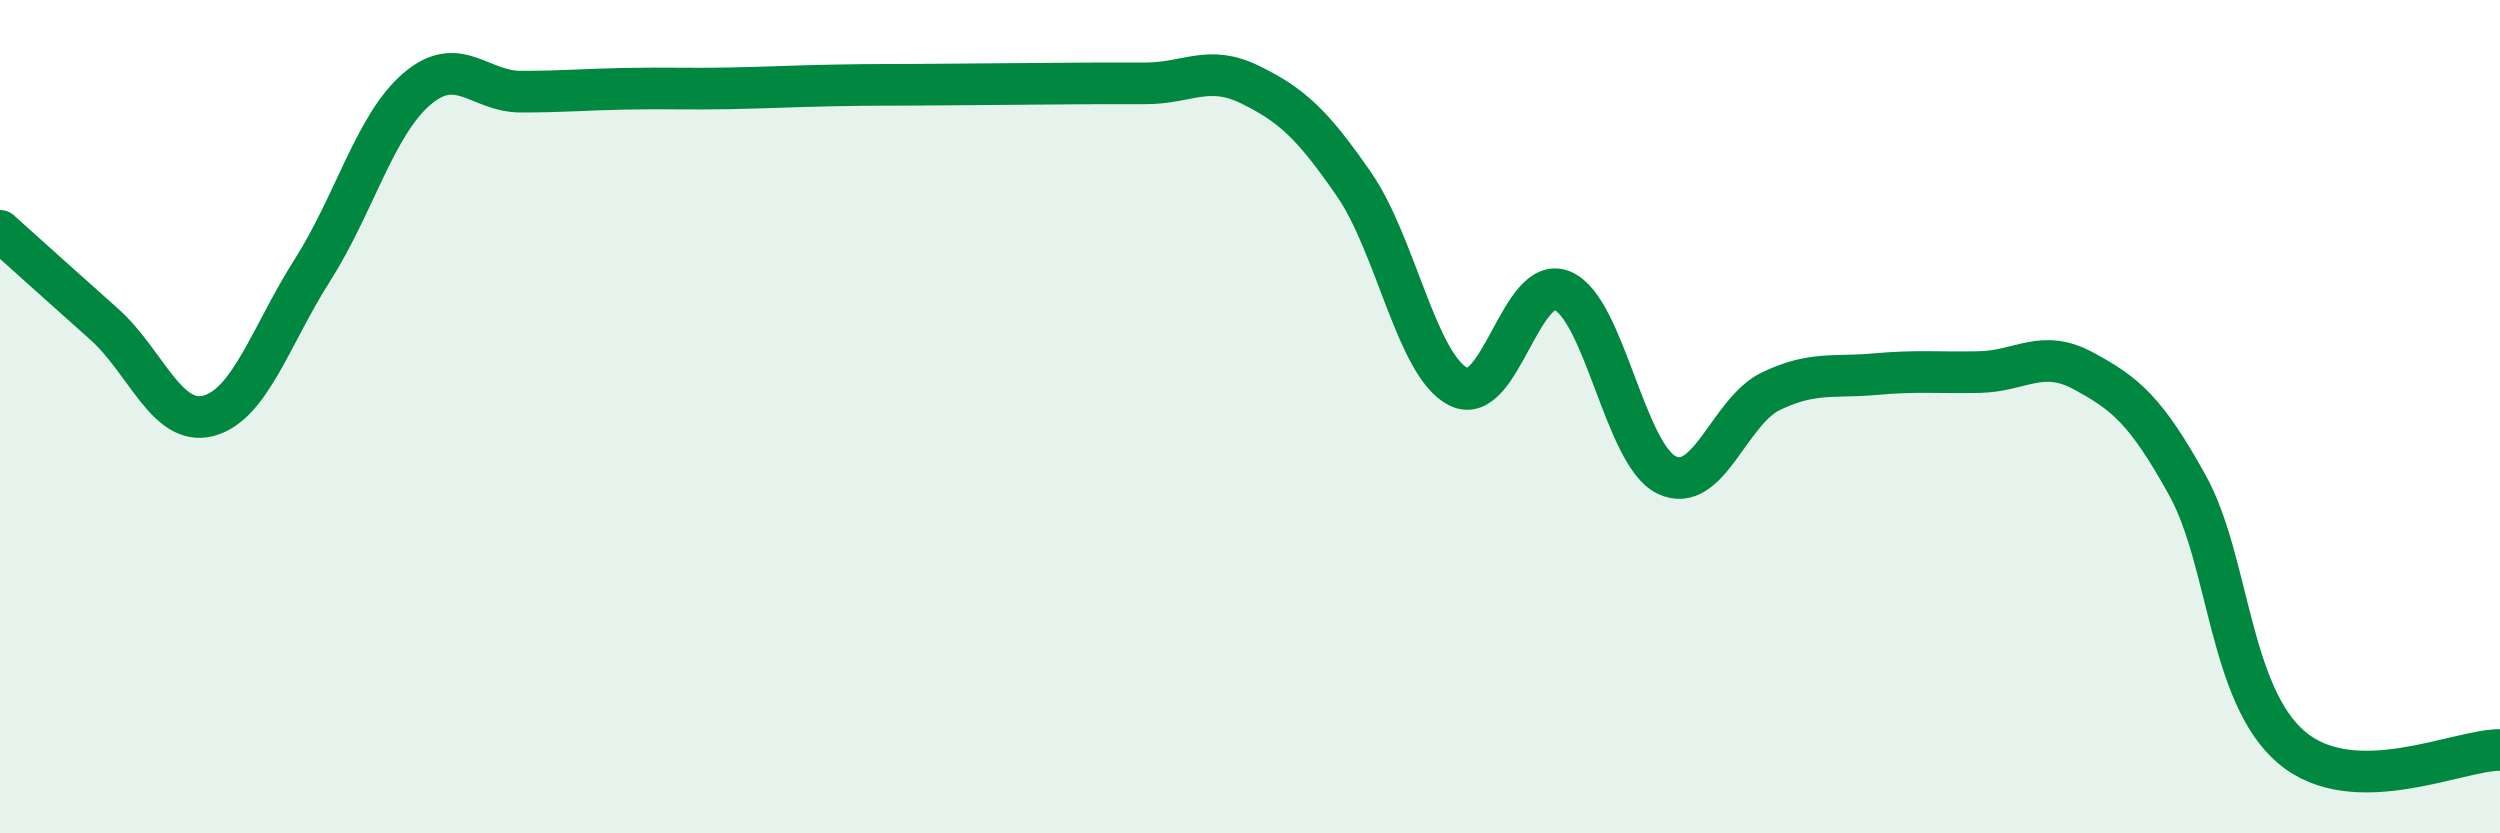
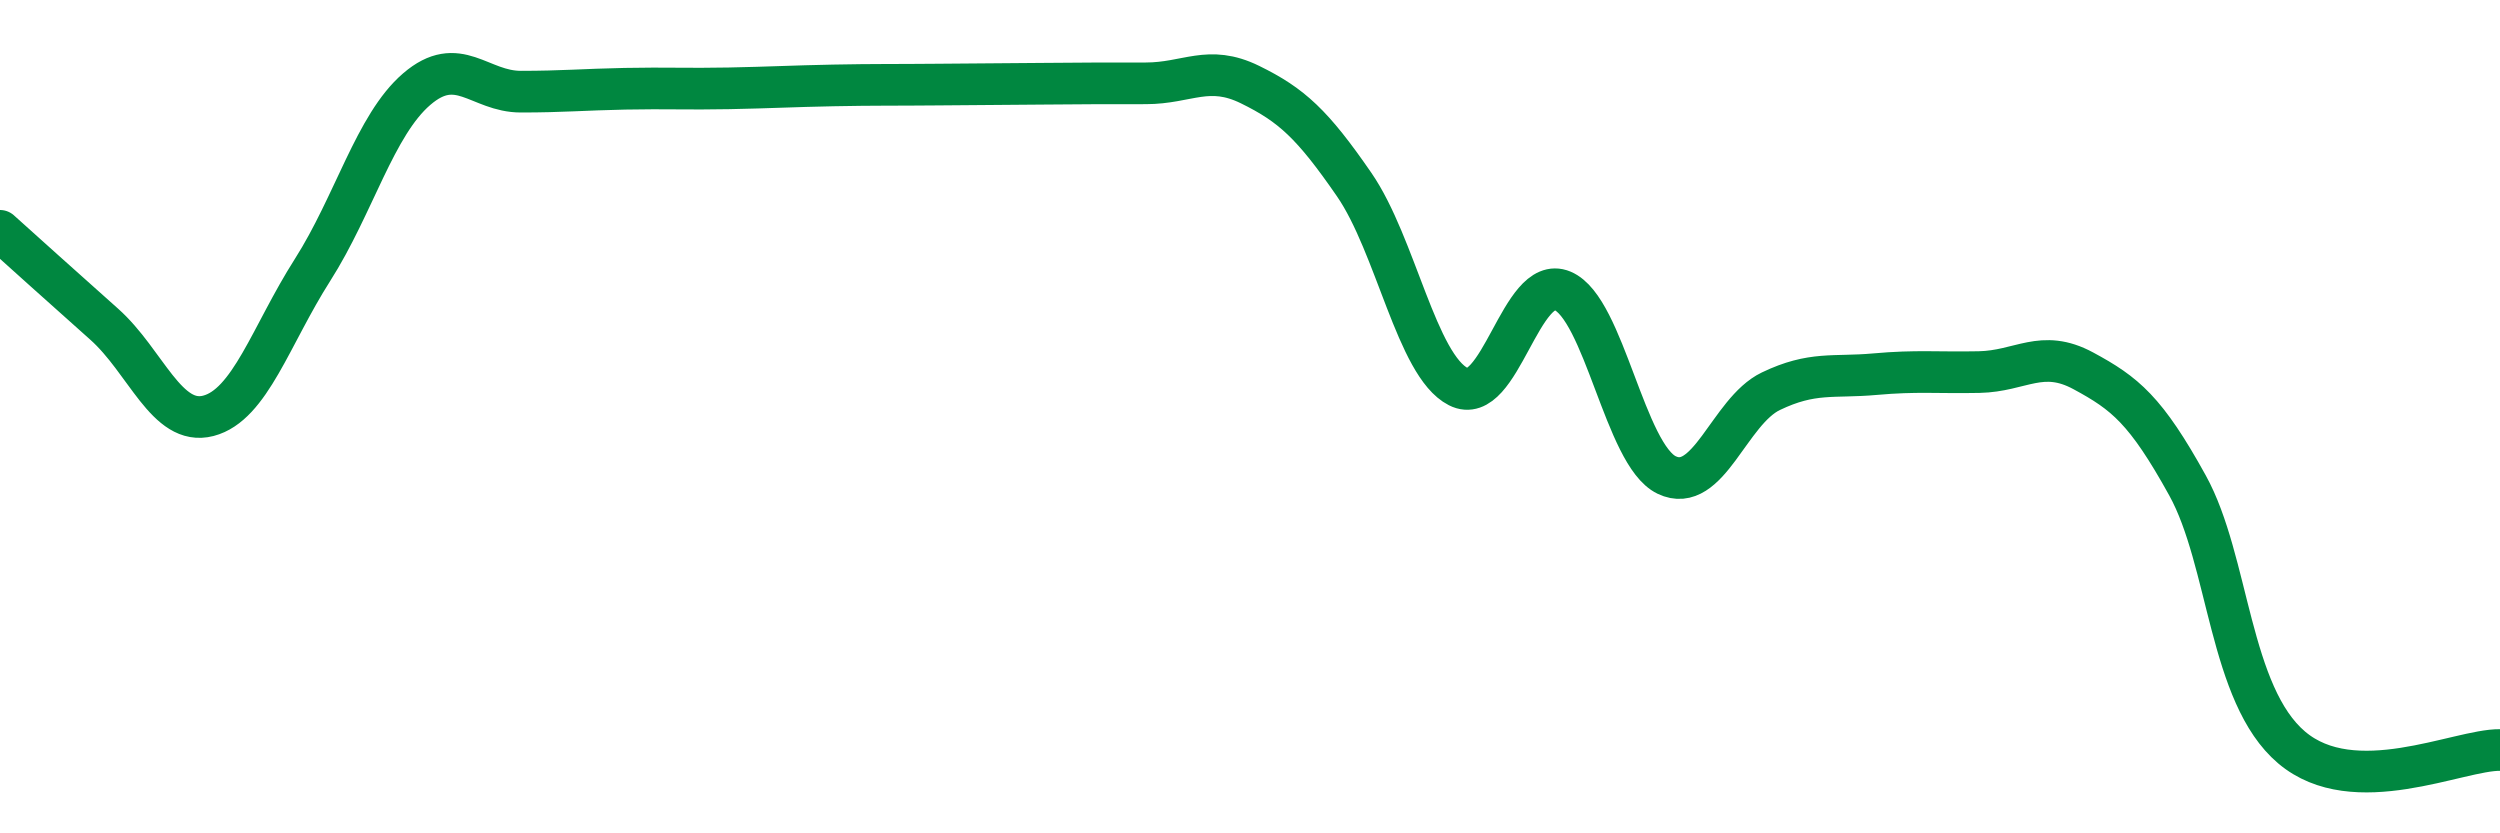
<svg xmlns="http://www.w3.org/2000/svg" width="60" height="20" viewBox="0 0 60 20">
-   <path d="M 0,5.54 C 0.5,5.99 1.5,6.89 2.5,7.78 C 3.5,8.67 4,10.24 5,9.98 C 6,9.72 6.5,8.05 7.5,6.48 C 8.5,4.91 9,3 10,2.14 C 11,1.28 11.5,2.2 12.5,2.2 C 13.5,2.2 14,2.15 15,2.13 C 16,2.11 16.5,2.14 17.5,2.12 C 18.5,2.1 19,2.07 20,2.05 C 21,2.03 21.5,2.04 22.5,2.03 C 23.5,2.02 24,2.02 25,2.01 C 26,2 26.5,2 27.5,2 C 28.5,2 29,1.54 30,2.03 C 31,2.52 31.5,2.98 32.5,4.43 C 33.5,5.88 34,8.77 35,9.28 C 36,9.79 36.5,6.56 37.5,6.98 C 38.5,7.4 39,10.92 40,11.4 C 41,11.88 41.5,9.87 42.5,9.39 C 43.5,8.91 44,9.07 45,8.98 C 46,8.89 46.5,8.95 47.5,8.93 C 48.5,8.91 49,8.36 50,8.9 C 51,9.44 51.5,9.84 52.5,11.65 C 53.5,13.46 53.5,16.67 55,17.94 C 56.5,19.21 59,17.99 60,18L60 20L0 20Z" fill="#008740" opacity="0.1" stroke-linecap="round" stroke-linejoin="round" />
  <path d="M 0,5.54 C 0.5,5.99 1.5,6.89 2.5,7.78 C 3.5,8.67 4,10.24 5,9.98 C 6,9.72 6.5,8.05 7.5,6.48 C 8.5,4.91 9,3 10,2.14 C 11,1.28 11.5,2.2 12.5,2.2 C 13.5,2.2 14,2.15 15,2.13 C 16,2.11 16.5,2.14 17.5,2.12 C 18.5,2.1 19,2.07 20,2.05 C 21,2.03 21.5,2.04 22.5,2.03 C 23.5,2.02 24,2.02 25,2.01 C 26,2 26.5,2 27.5,2 C 28.5,2 29,1.54 30,2.03 C 31,2.52 31.5,2.98 32.5,4.43 C 33.5,5.88 34,8.77 35,9.28 C 36,9.79 36.5,6.56 37.5,6.98 C 38.5,7.4 39,10.92 40,11.4 C 41,11.88 41.5,9.87 42.5,9.39 C 43.5,8.91 44,9.07 45,8.98 C 46,8.89 46.5,8.95 47.5,8.93 C 48.5,8.91 49,8.36 50,8.9 C 51,9.44 51.5,9.84 52.5,11.65 C 53.5,13.46 53.5,16.67 55,17.94 C 56.5,19.21 59,17.99 60,18" stroke="#008740" stroke-width="1" fill="none" stroke-linecap="round" stroke-linejoin="round" />
</svg>